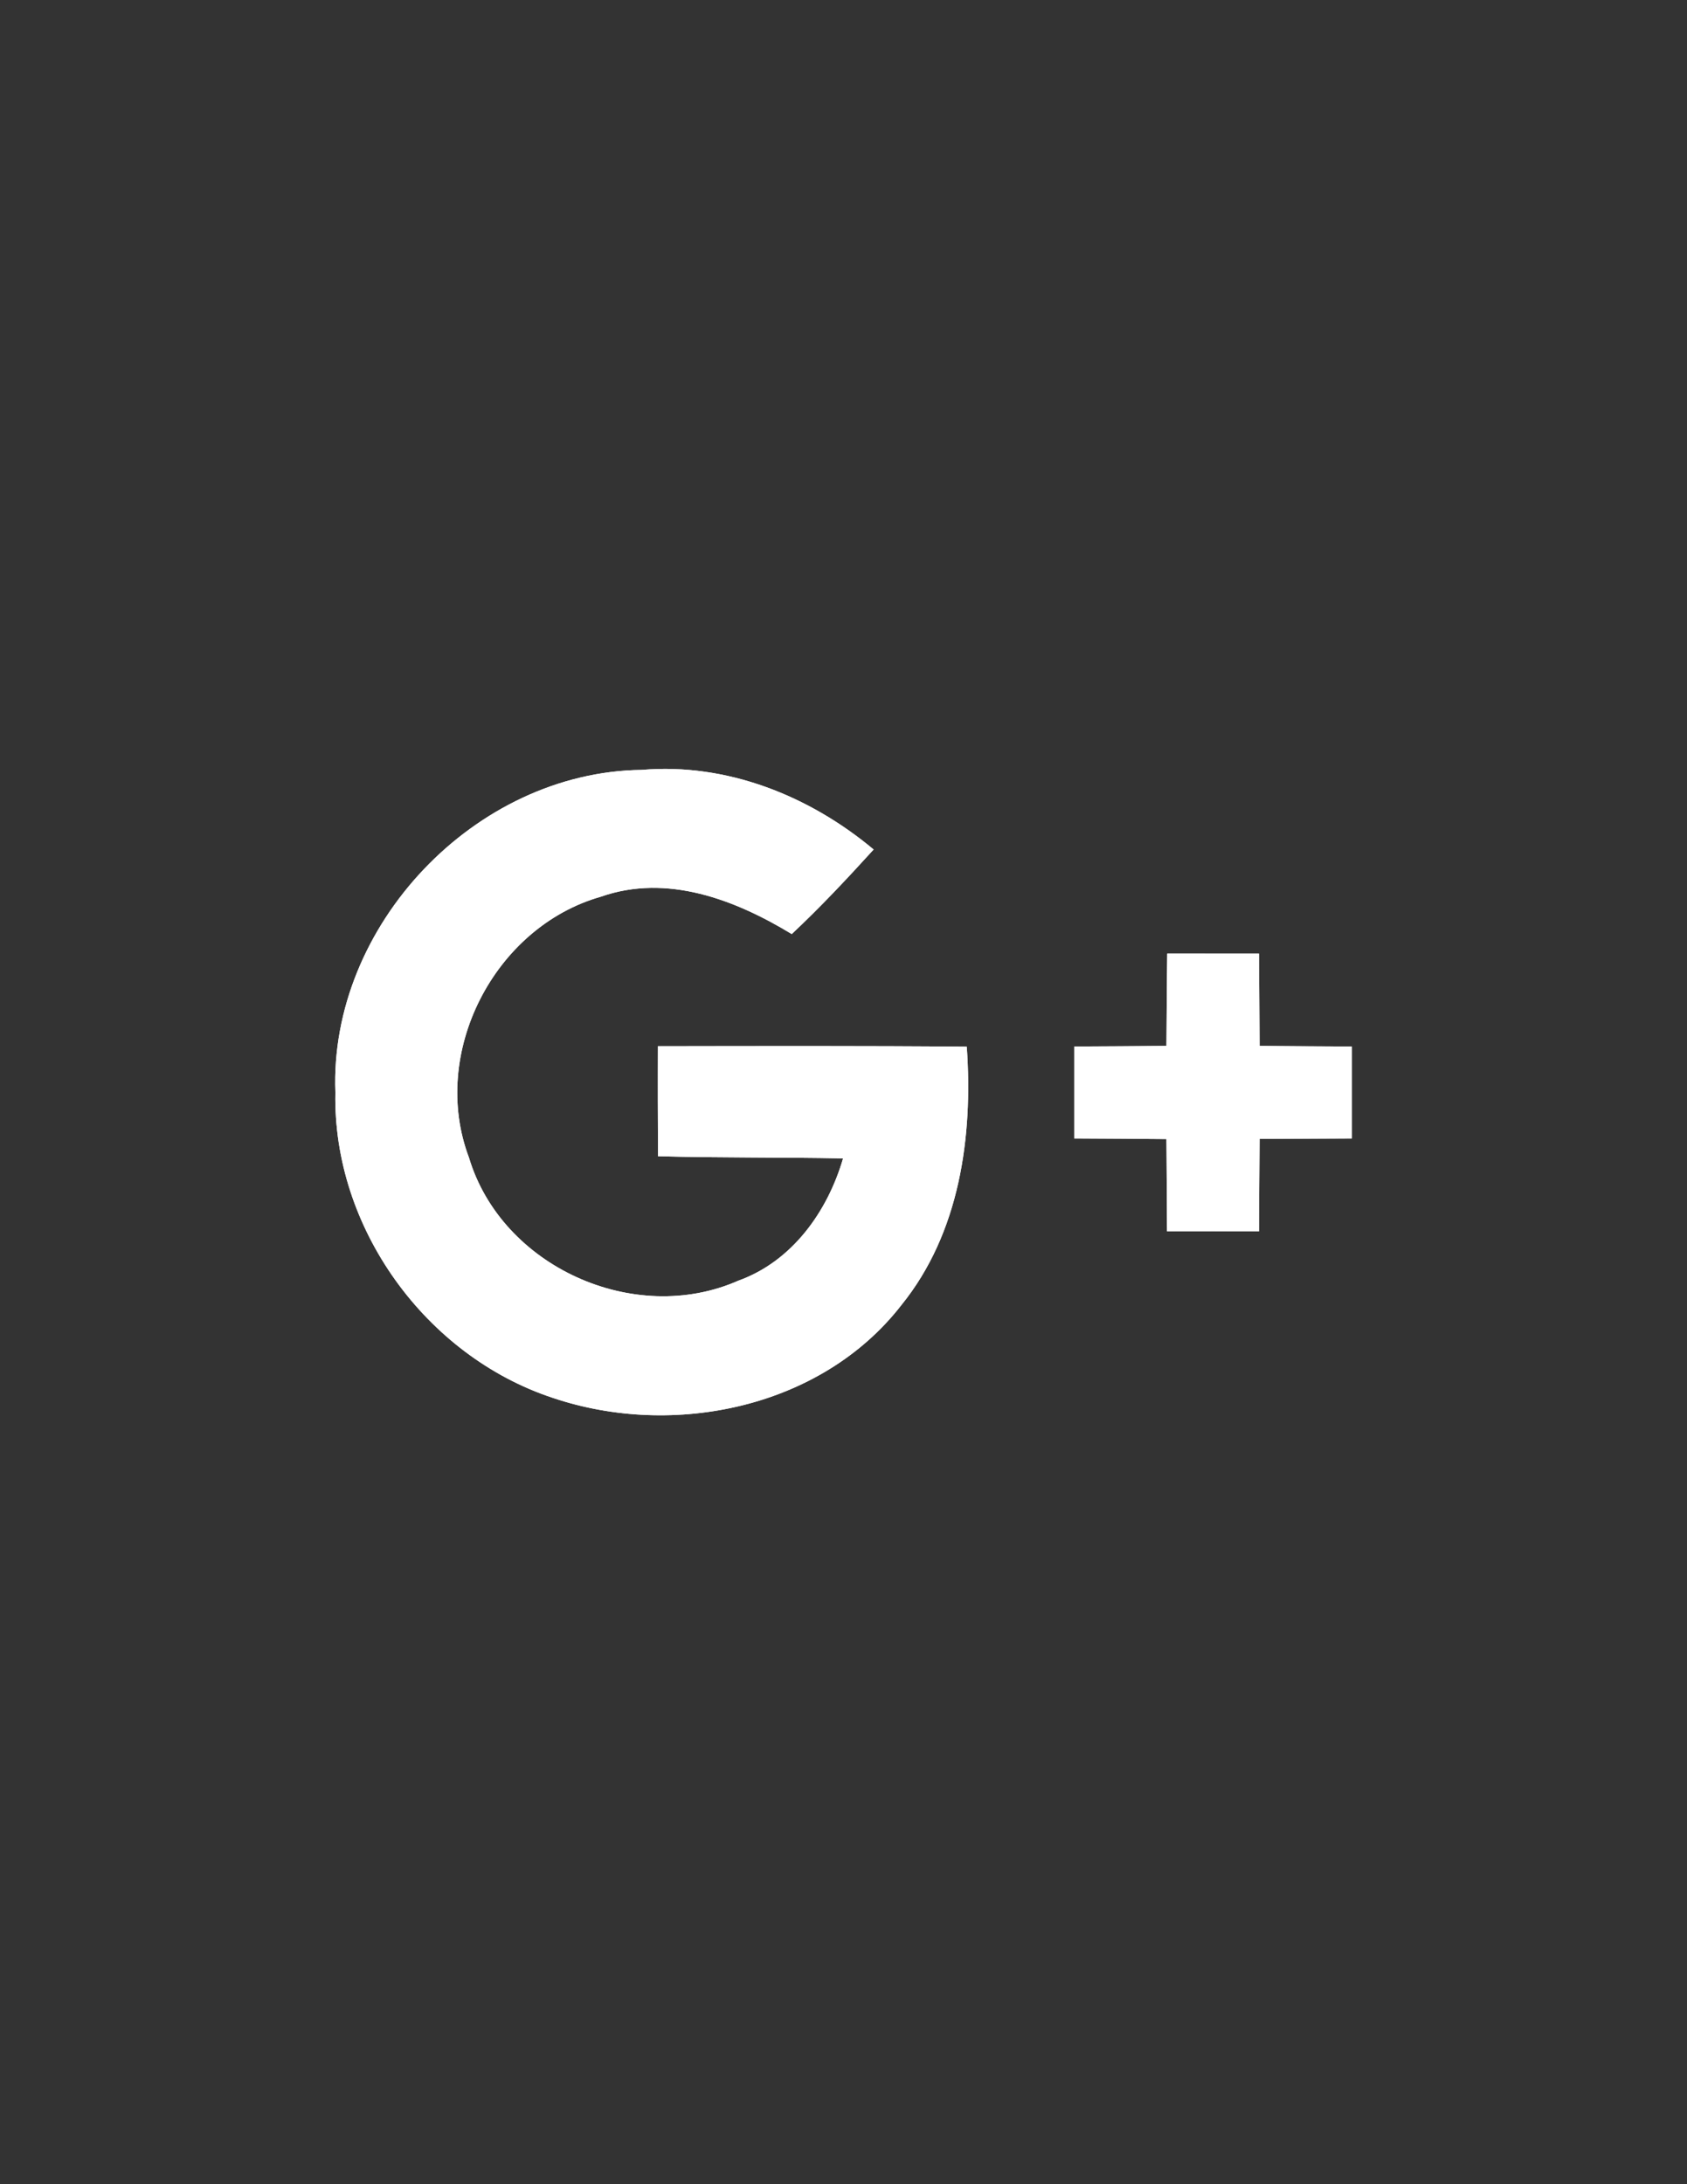
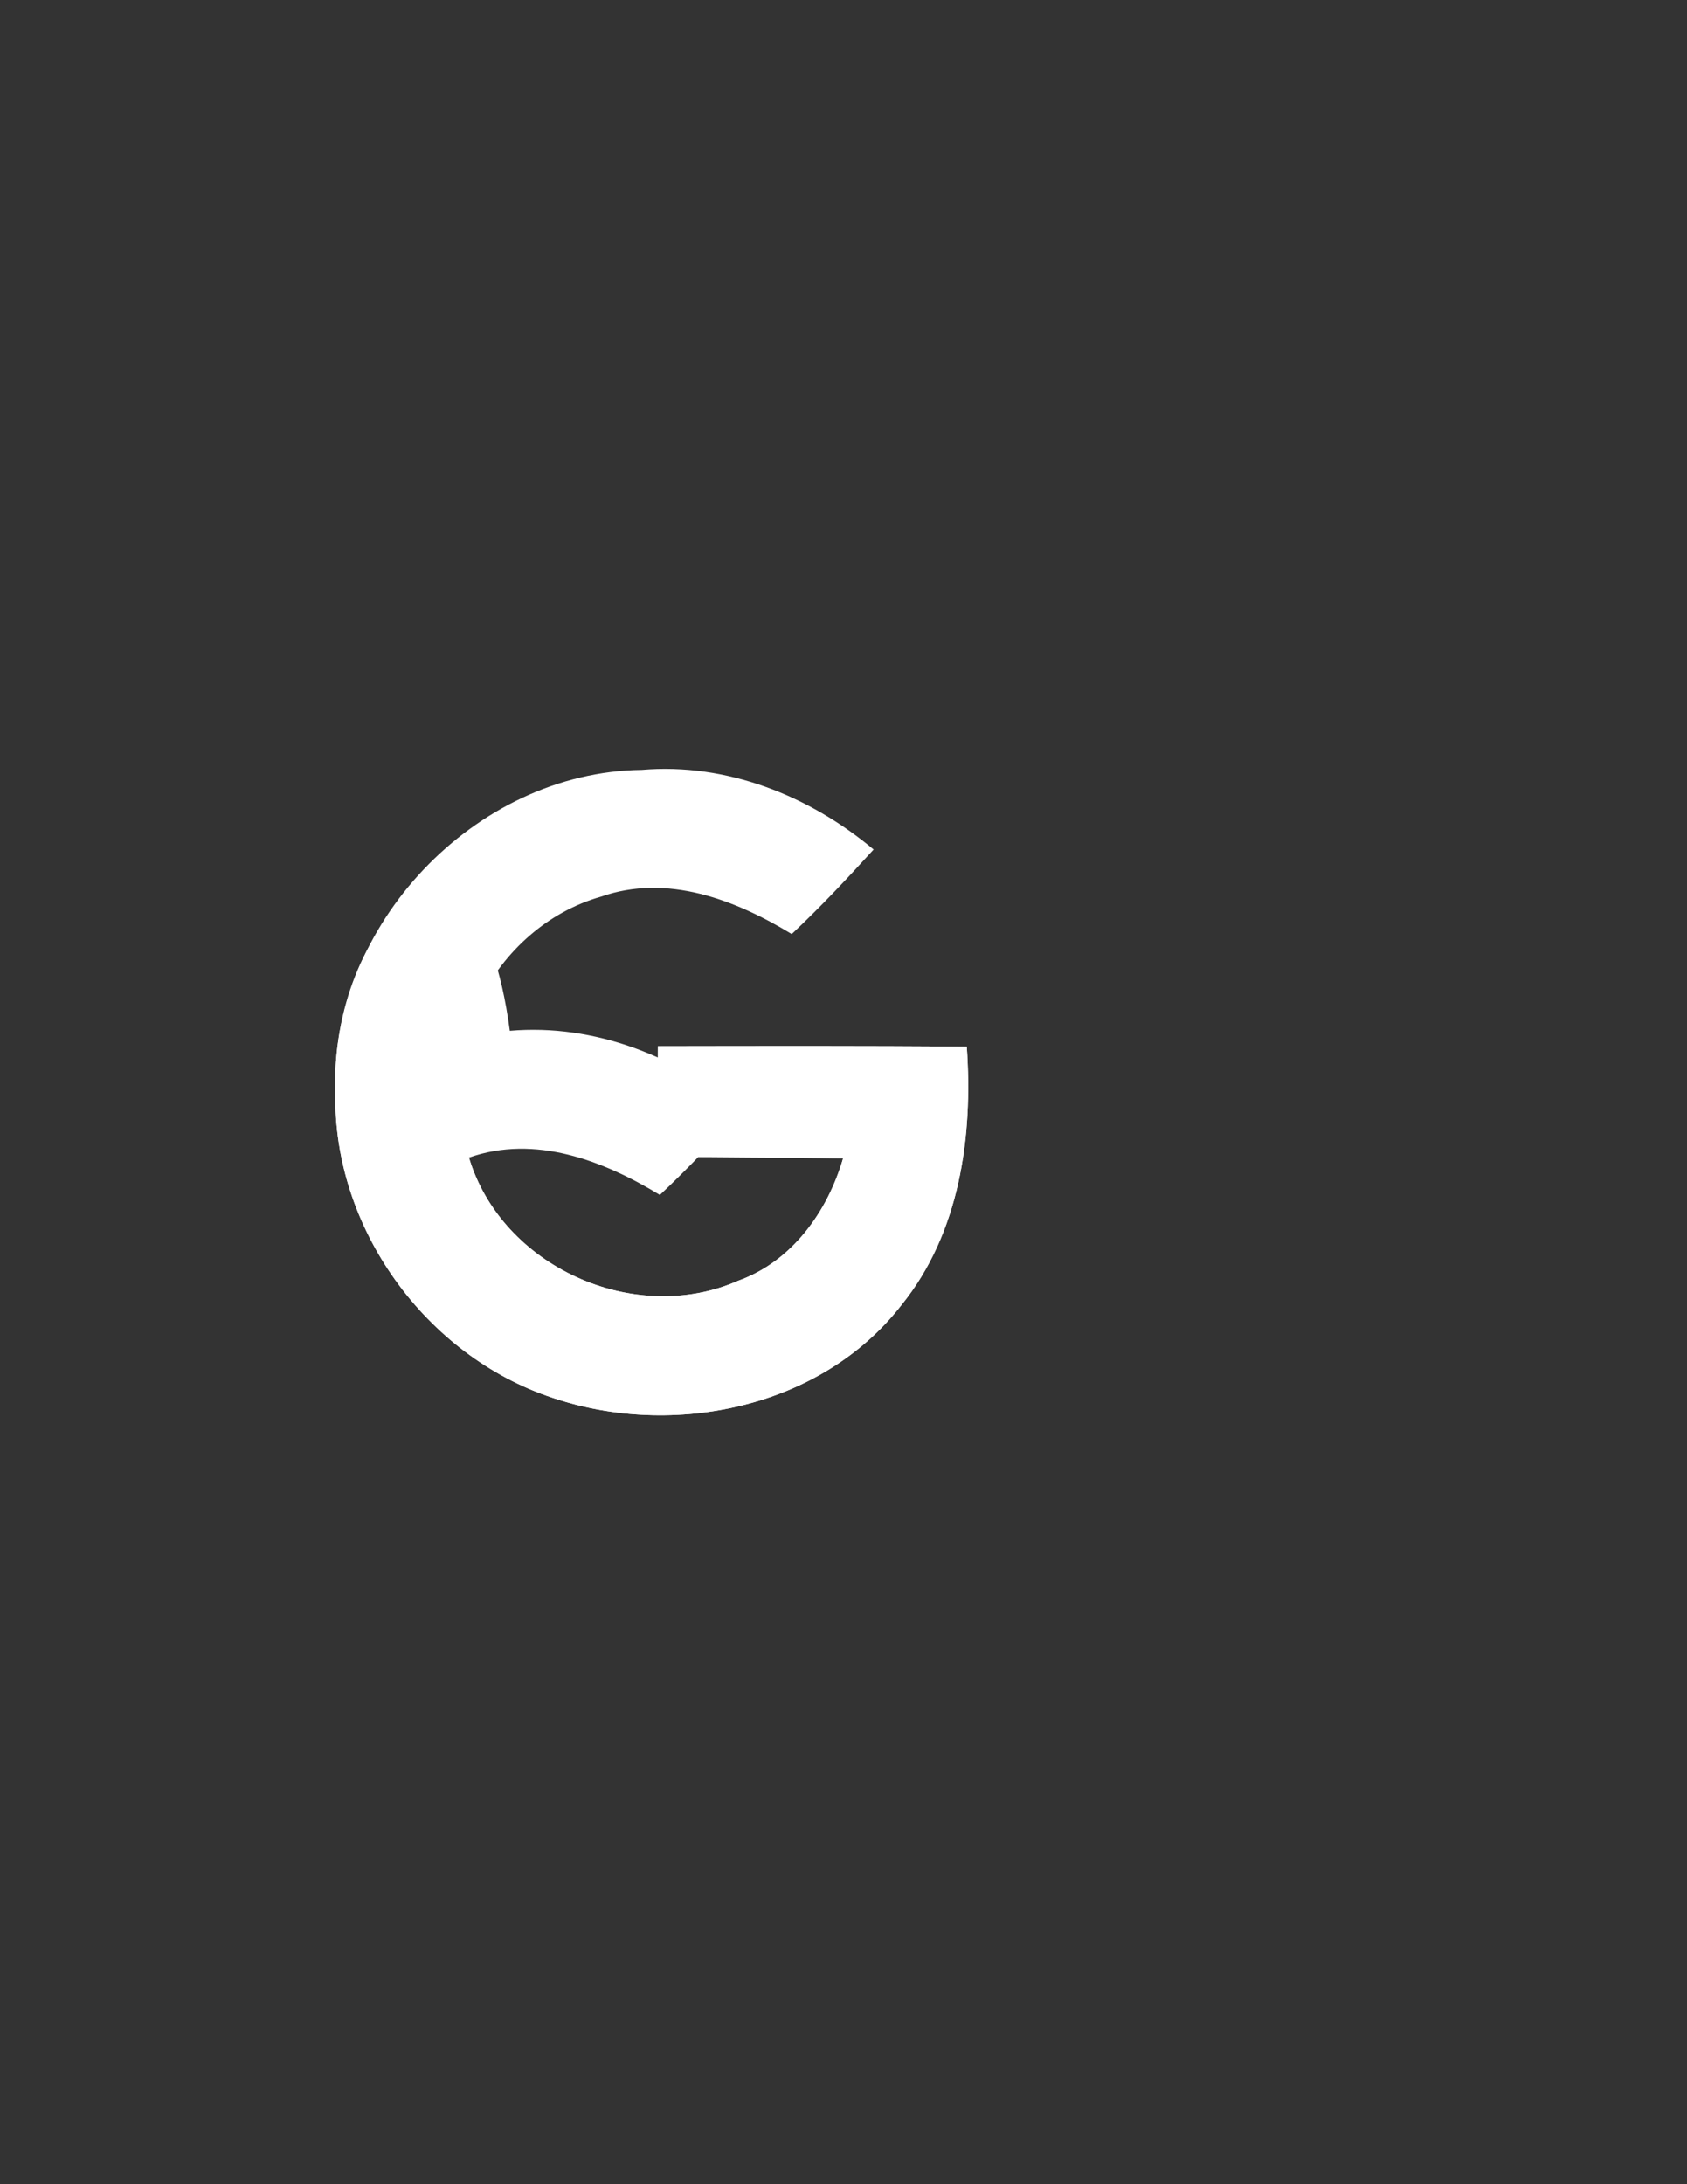
<svg xmlns="http://www.w3.org/2000/svg" version="1.1" id="Ebene_1" x="0px" y="0px" width="612px" height="792px" viewBox="0 0 612 792" enable-background="new 0 0 612 792" xml:space="preserve">
  <rect x="0" y="0" width="612" height="792" fill="#333333" stroke="none" />
  <g id="svg_3">
-     <path id="svg_4" fill="#FFFFFF" d="M121.67,396.144c-1.005,48.896,32.669,95.555,78.998,110.774   c43.632,14.662,97.288,3.694,126.321-33.674c21.202-26.186,26.021-61.096,23.726-93.707c-37.37-0.336-74.739-0.223-112.054-0.168   c-0.064,13.312,0,26.576,0.054,39.886c22.376,0.62,44.756,0.332,67.13,0.787c-5.649,19.354-18.516,37.37-38.042,44.36   c-37.707,16.611-85.816-5.09-97.678-44.647c-14.321-37.873,9.122-83.583,47.832-94.601c23.998-8.444,48.729,1.064,69.263,13.541   c10.403-9.736,20.139-20.14,29.708-30.657c-23.336-19.526-53.32-31.493-84.144-28.865   C172.302,279.896,119.379,335.727,121.67,396.144z" />
-     <path id="svg_5" fill="#FFFFFF" d="M423.439,345.794c-0.108,11.136-0.227,22.326-0.28,33.451   c-11.191,0.114-22.322,0.168-33.457,0.223c0,11.136,0,22.211,0,33.342c11.135,0.06,22.325,0.114,33.457,0.229   c0.107,11.135,0.107,22.266,0.222,33.456c11.075,0,22.212-0.055,33.343,0c0.06-11.19,0.109-22.321,0.227-33.511   c11.131-0.055,22.321-0.109,33.452-0.169c0-11.13,0-22.206,0-33.342c-11.125-0.054-22.315-0.109-33.452-0.222   c-0.059-11.131-0.167-22.321-0.227-33.452C445.593,345.794,434.516,345.794,423.439,345.794z" />
+     <path id="svg_4" fill="#FFFFFF" d="M121.67,396.144c-1.005,48.896,32.669,95.555,78.998,110.774   c43.632,14.662,97.288,3.694,126.321-33.674c21.202-26.186,26.021-61.096,23.726-93.707c-37.37-0.336-74.739-0.223-112.054-0.168   c-0.064,13.312,0,26.576,0.054,39.886c22.376,0.62,44.756,0.332,67.13,0.787c-5.649,19.354-18.516,37.37-38.042,44.36   c-37.707,16.611-85.816-5.09-97.678-44.647c23.998-8.444,48.729,1.064,69.263,13.541   c10.403-9.736,20.139-20.14,29.708-30.657c-23.336-19.526-53.32-31.493-84.144-28.865   C172.302,279.896,119.379,335.727,121.67,396.144z" />
    <g id="svg_6">
      <path id="svg_7" fill="#FFFFFF" d="M121.67,396.144c-2.291-60.417,50.627-116.249,111.108-116.976    c30.826-2.627,60.813,9.34,84.144,28.866c-9.571,10.522-19.308,20.92-29.707,30.656c-20.54-12.476-45.265-21.984-69.262-13.54    c-38.716,11.022-62.159,56.732-47.832,94.602c11.862,39.556,59.972,61.257,97.677,44.646    c19.521-6.989,32.394-25.007,38.042-44.358c-22.375-0.451-44.755-0.169-67.13-0.787c-0.056-13.312-0.114-26.575-0.056-39.888    c37.315-0.054,74.686-0.167,112.055,0.168c2.29,32.616-2.519,67.526-23.726,93.706c-29.034,37.368-82.685,48.336-126.321,33.674    C154.344,491.699,120.665,445.04,121.67,396.144z" />
-       <path id="svg_8" fill="#FFFFFF" d="M423.439,345.794c11.081,0,22.153,0,33.284,0c0.06,11.136,0.168,22.326,0.227,33.451    c11.131,0.114,22.321,0.168,33.452,0.223c0,11.136,0,22.211,0,33.342c-11.125,0.06-22.315,0.114-33.452,0.168    c-0.113,11.19-0.167,22.32-0.227,33.511c-11.131-0.054-22.271,0-33.343,0c-0.108-11.19-0.108-22.32-0.222-33.456    c-11.132-0.113-22.322-0.163-33.457-0.228c0-11.131,0-22.207,0-33.342c11.135-0.055,22.271-0.109,33.457-0.223    C423.213,368.12,423.325,356.93,423.439,345.794z" />
    </g>
  </g>
</svg>